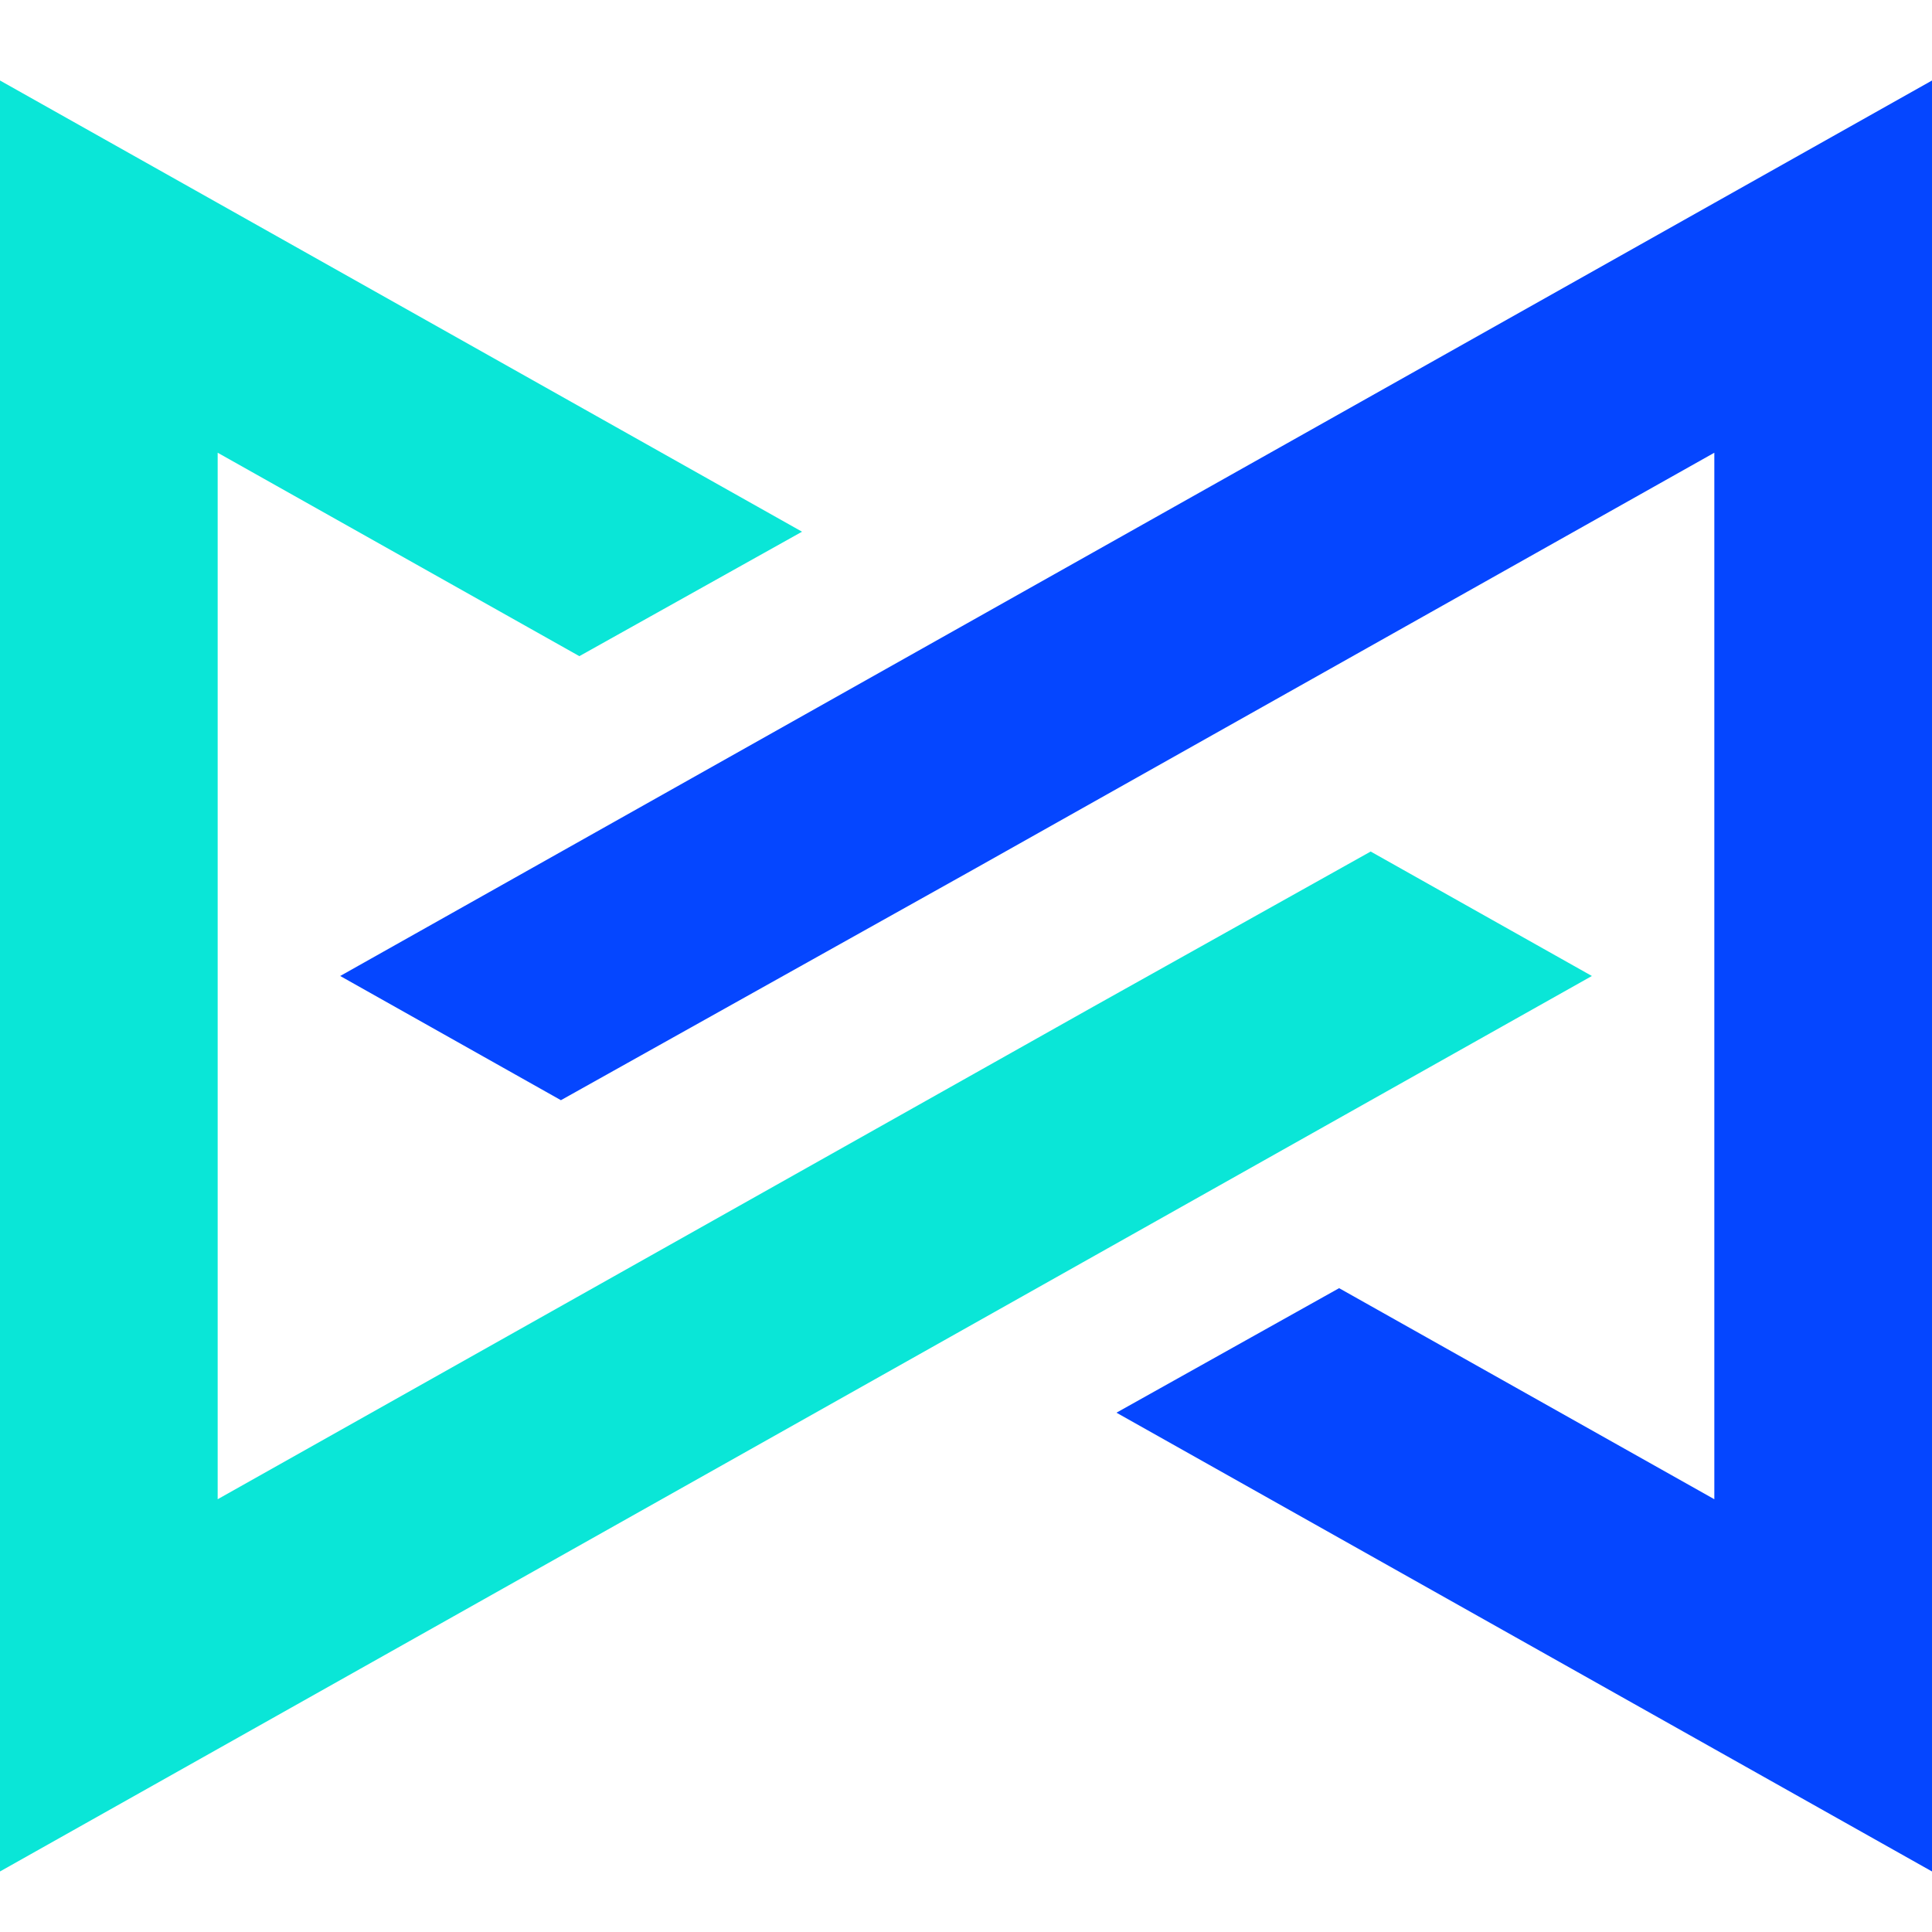
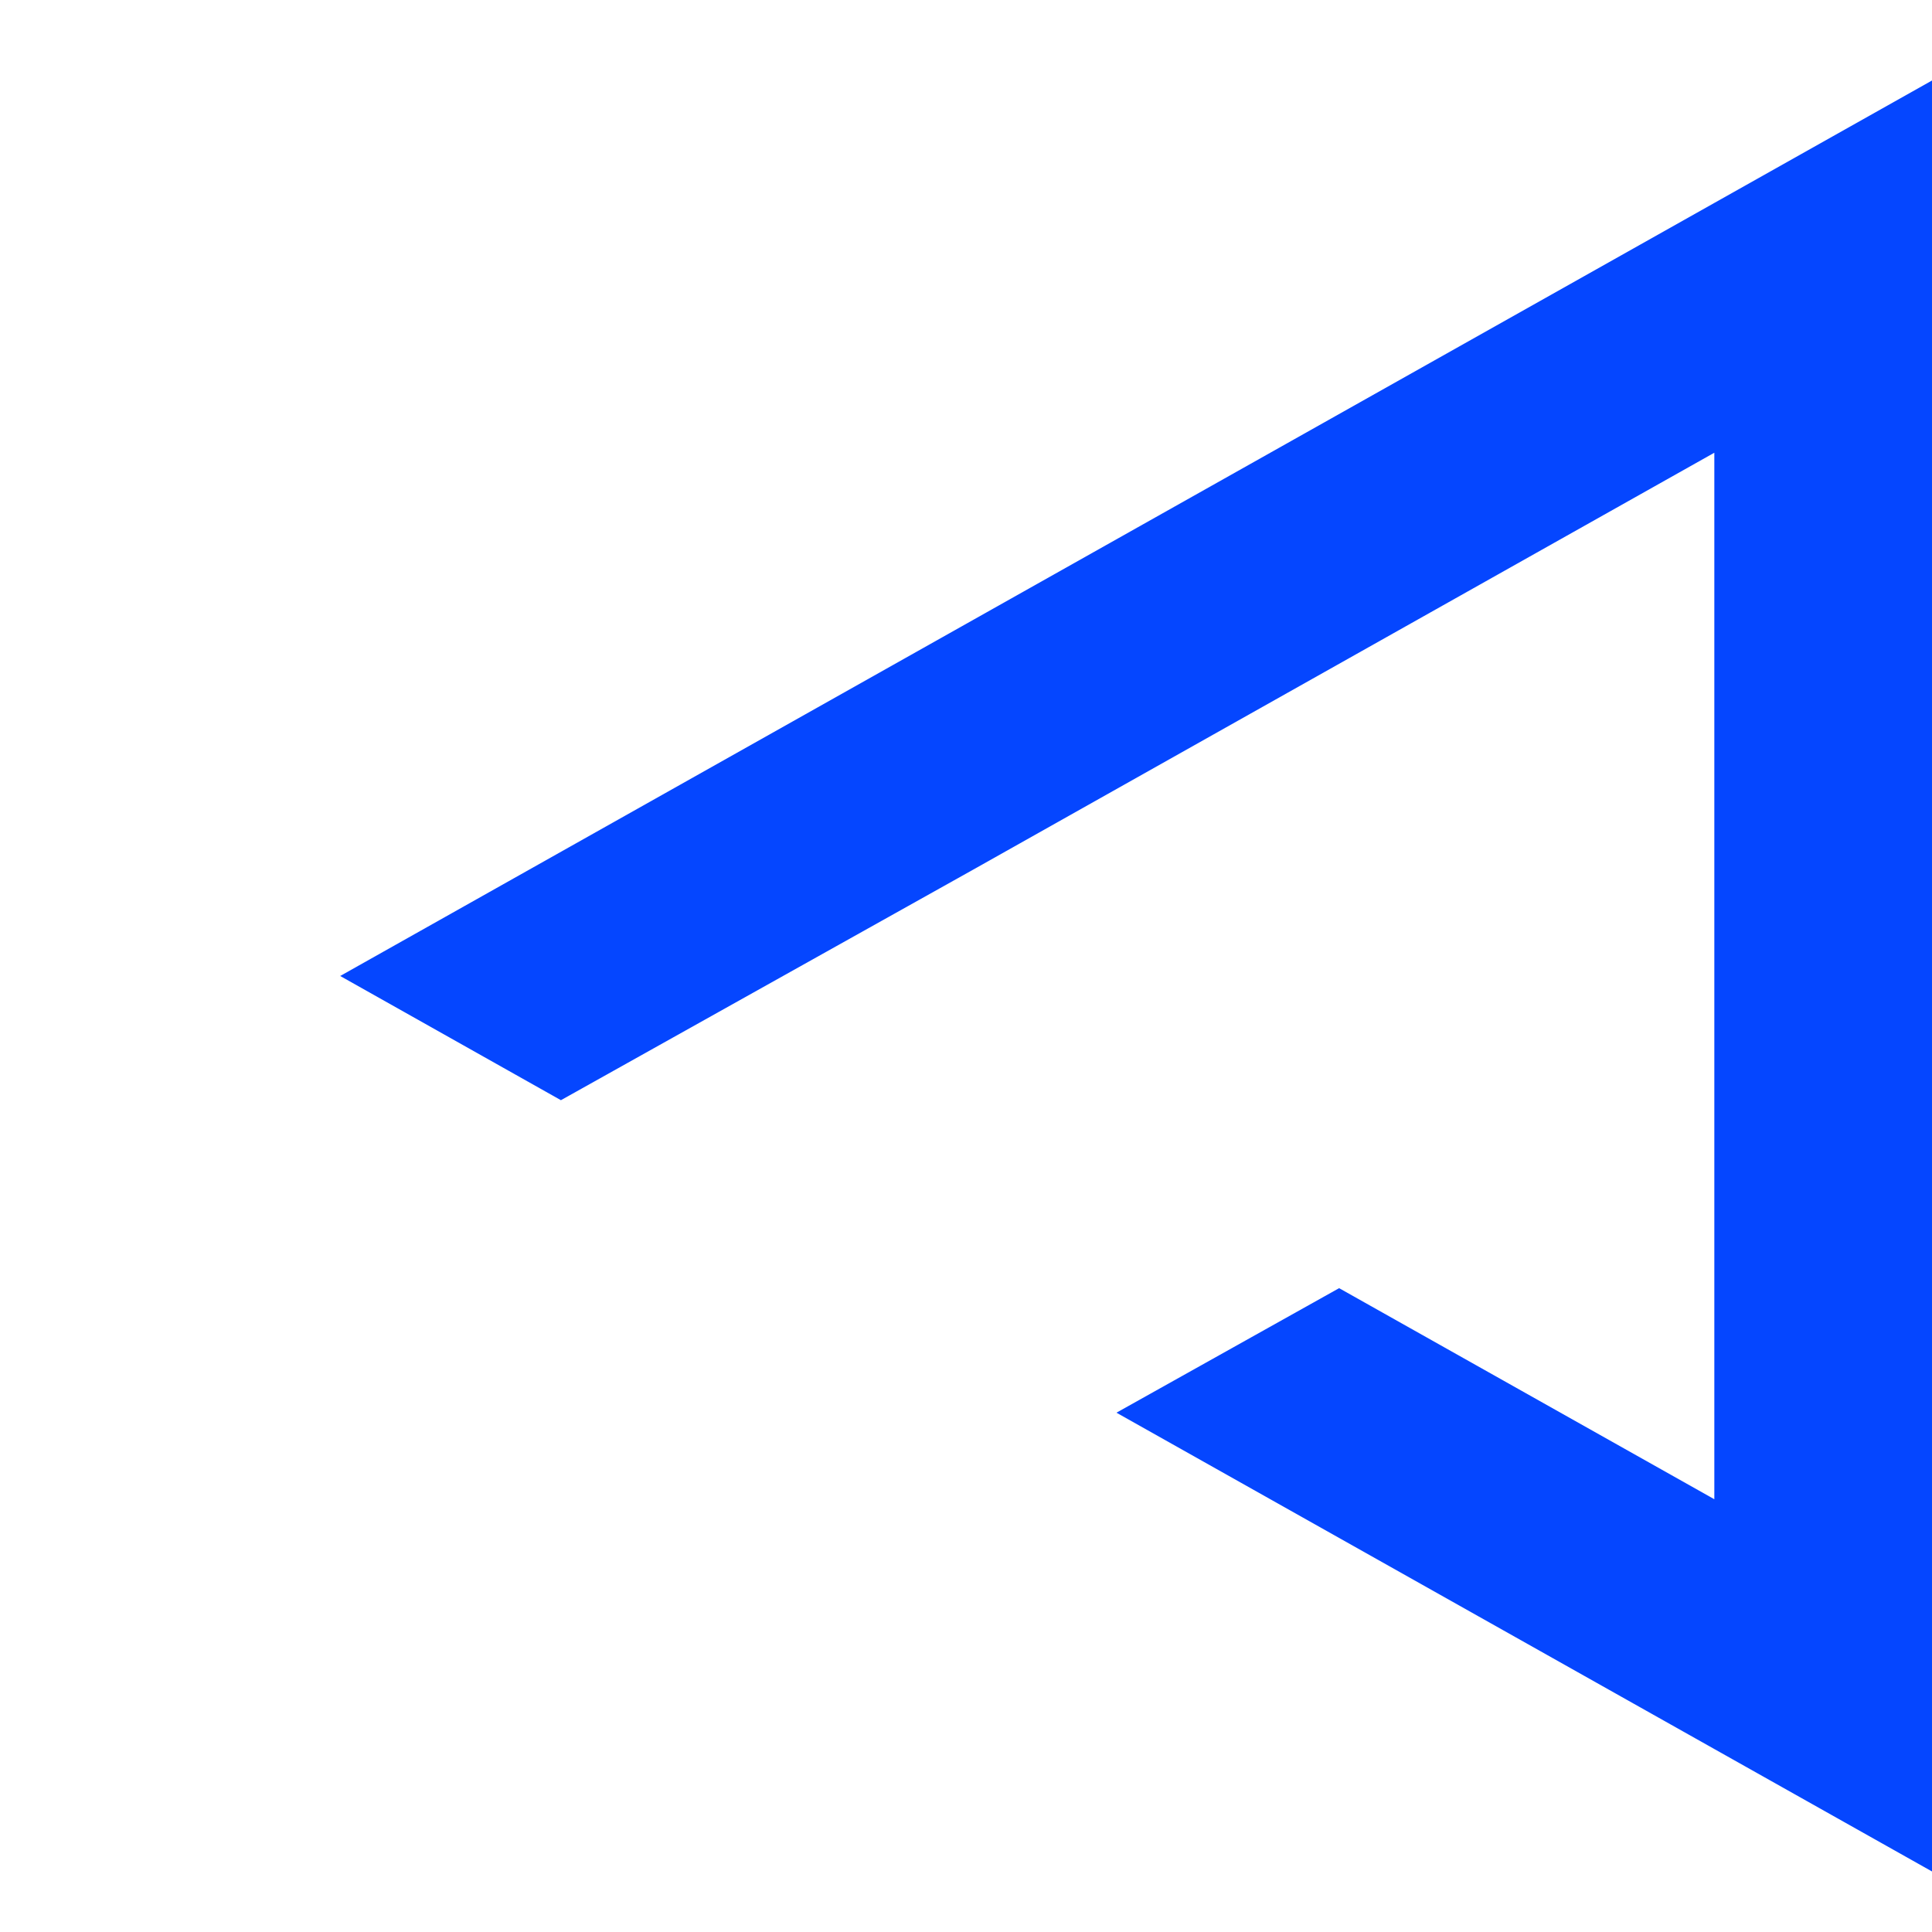
<svg xmlns="http://www.w3.org/2000/svg" width="24" height="24" viewBox="0 0 24 24" fill="none">
-   <path fill-rule="evenodd" clip-rule="evenodd" d="M17.027 10.578L19.775 12.124L17.017 13.675L2.704 21.727L0 23.248V20.146V4.103V1L2.704 2.521L9.963 6.605L7.197 8.151L2.704 5.624L2.704 18.624L13.578 12.507L17.027 10.578Z" fill="#0AE6D7" />
  <path fill-rule="evenodd" clip-rule="evenodd" d="M6.968 13.667L4.226 12.124L6.983 10.573L21.296 2.521L24 1V4.103V20.146V23.248L21.296 21.727L13.869 17.549L16.635 16.002L21.296 18.624V5.624L12.091 10.802L6.968 13.667Z" fill="#0546FF" />
</svg>